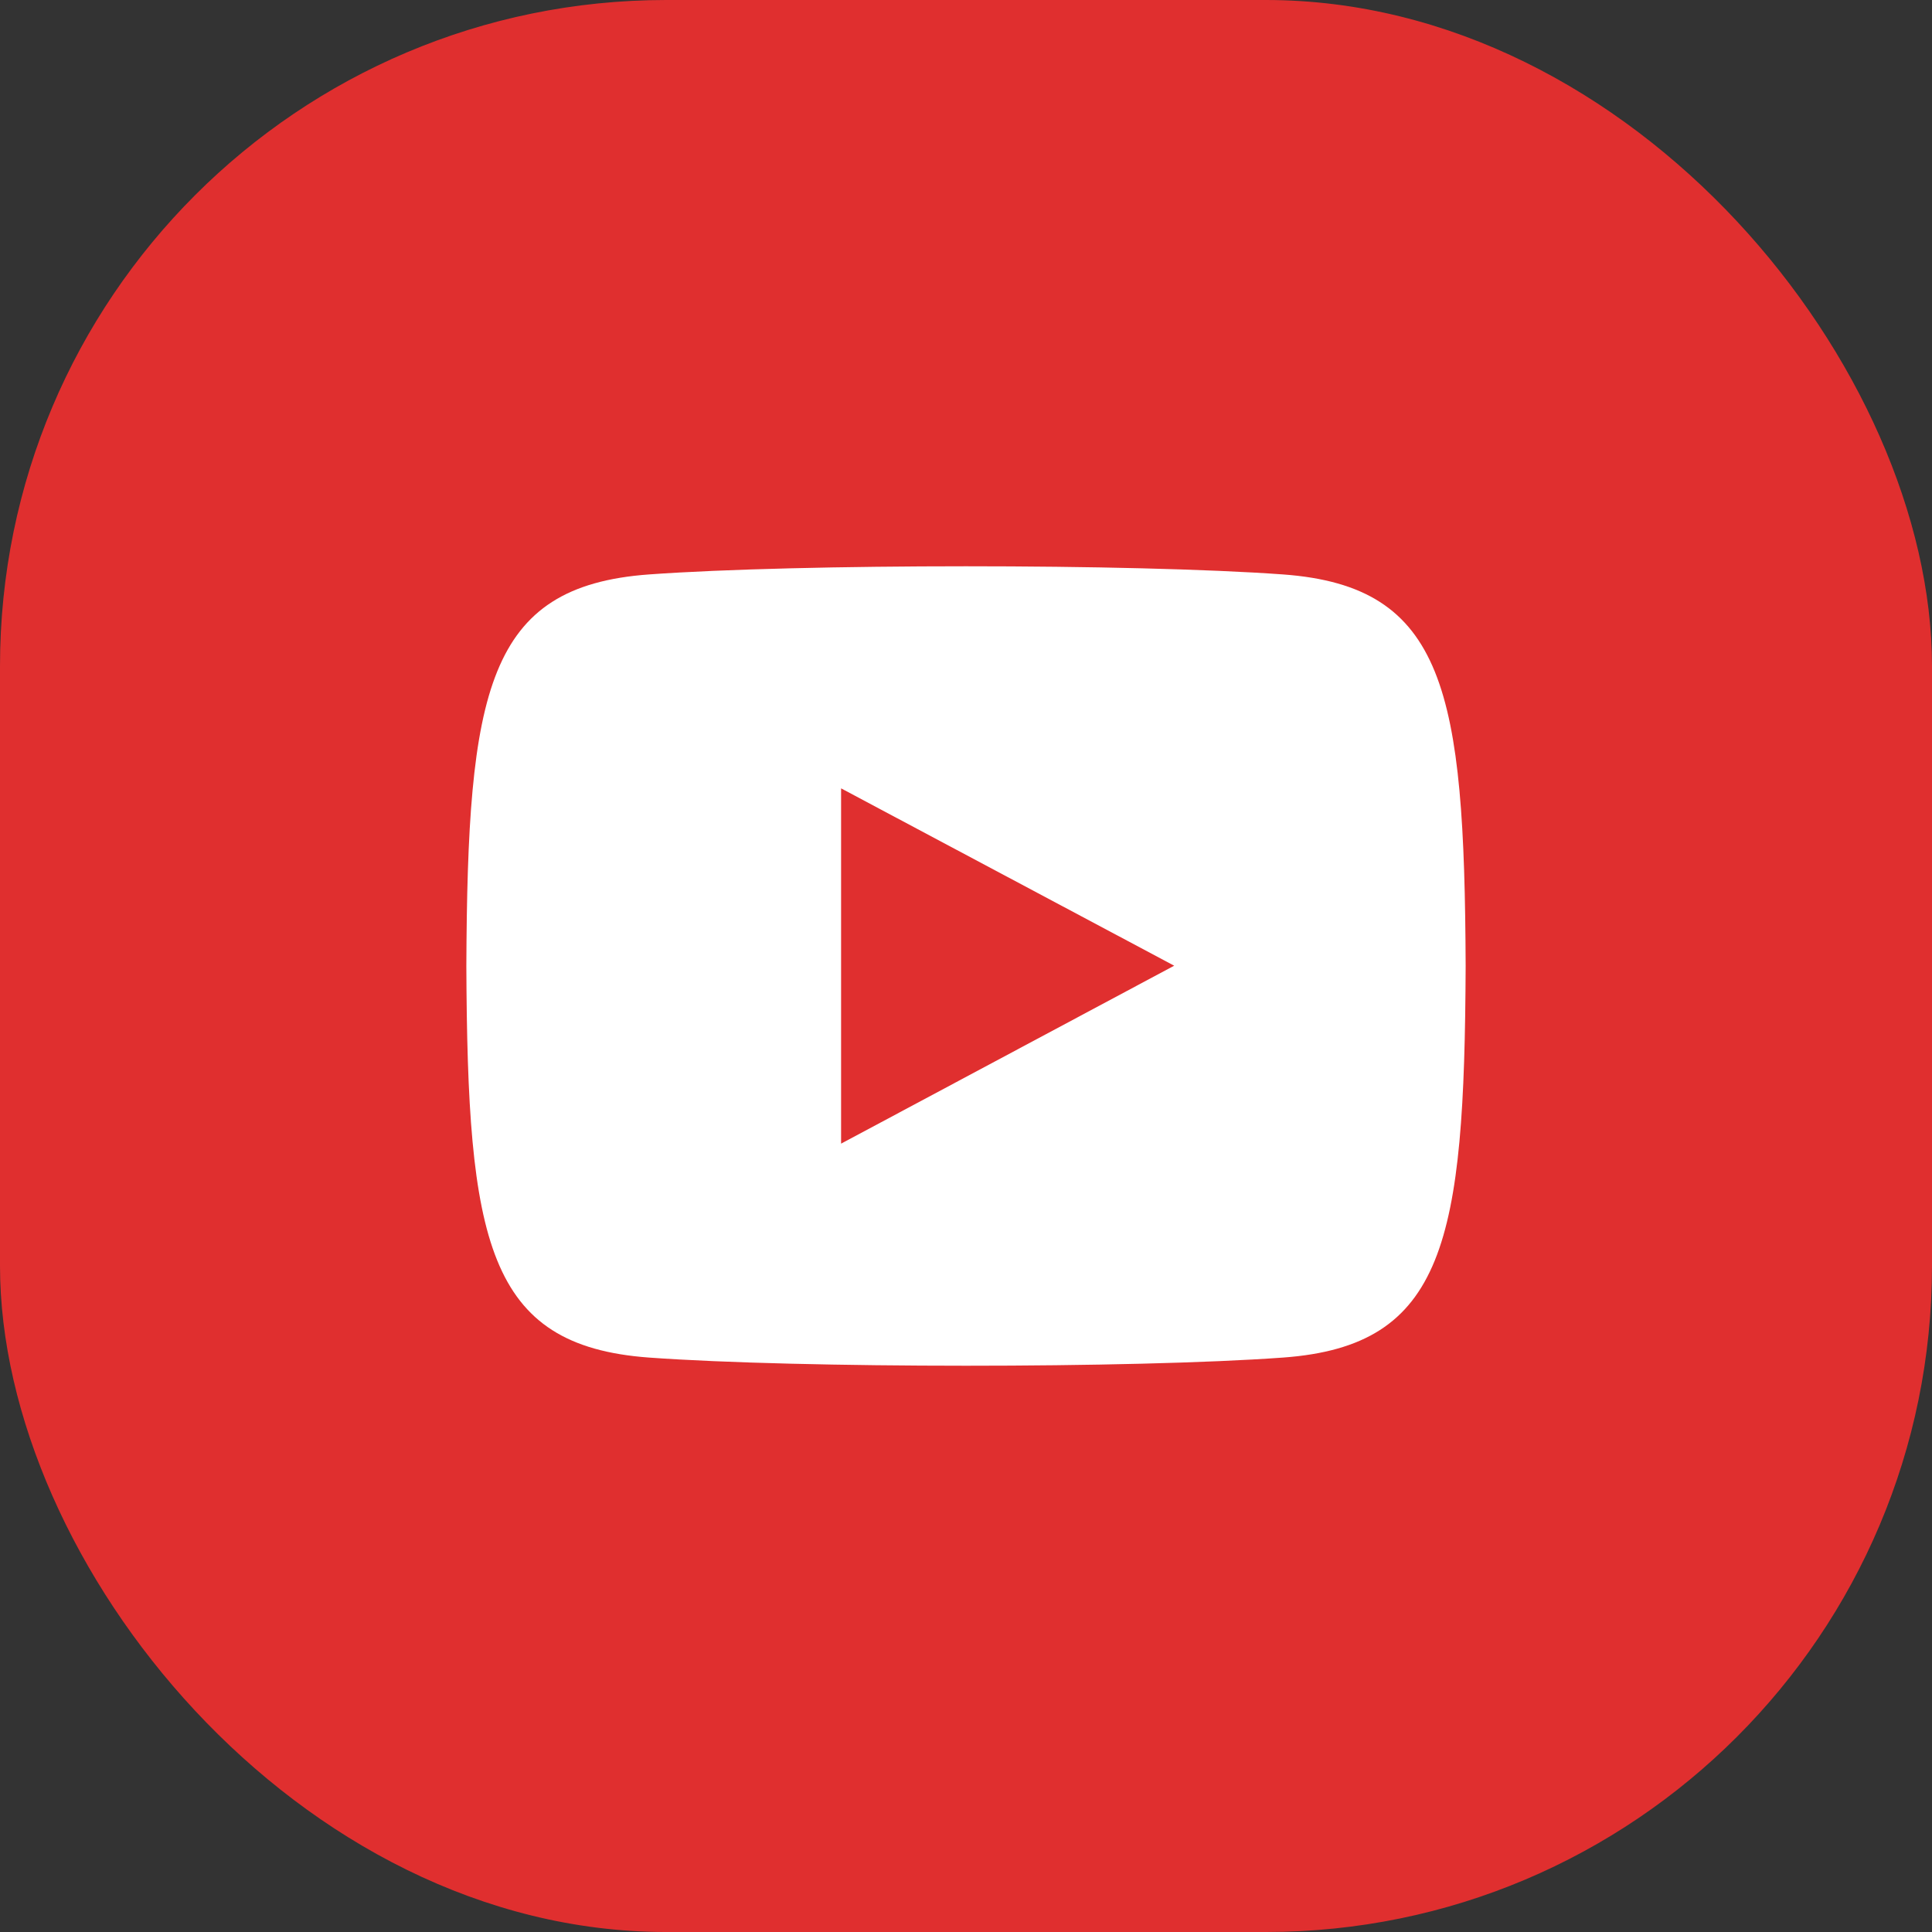
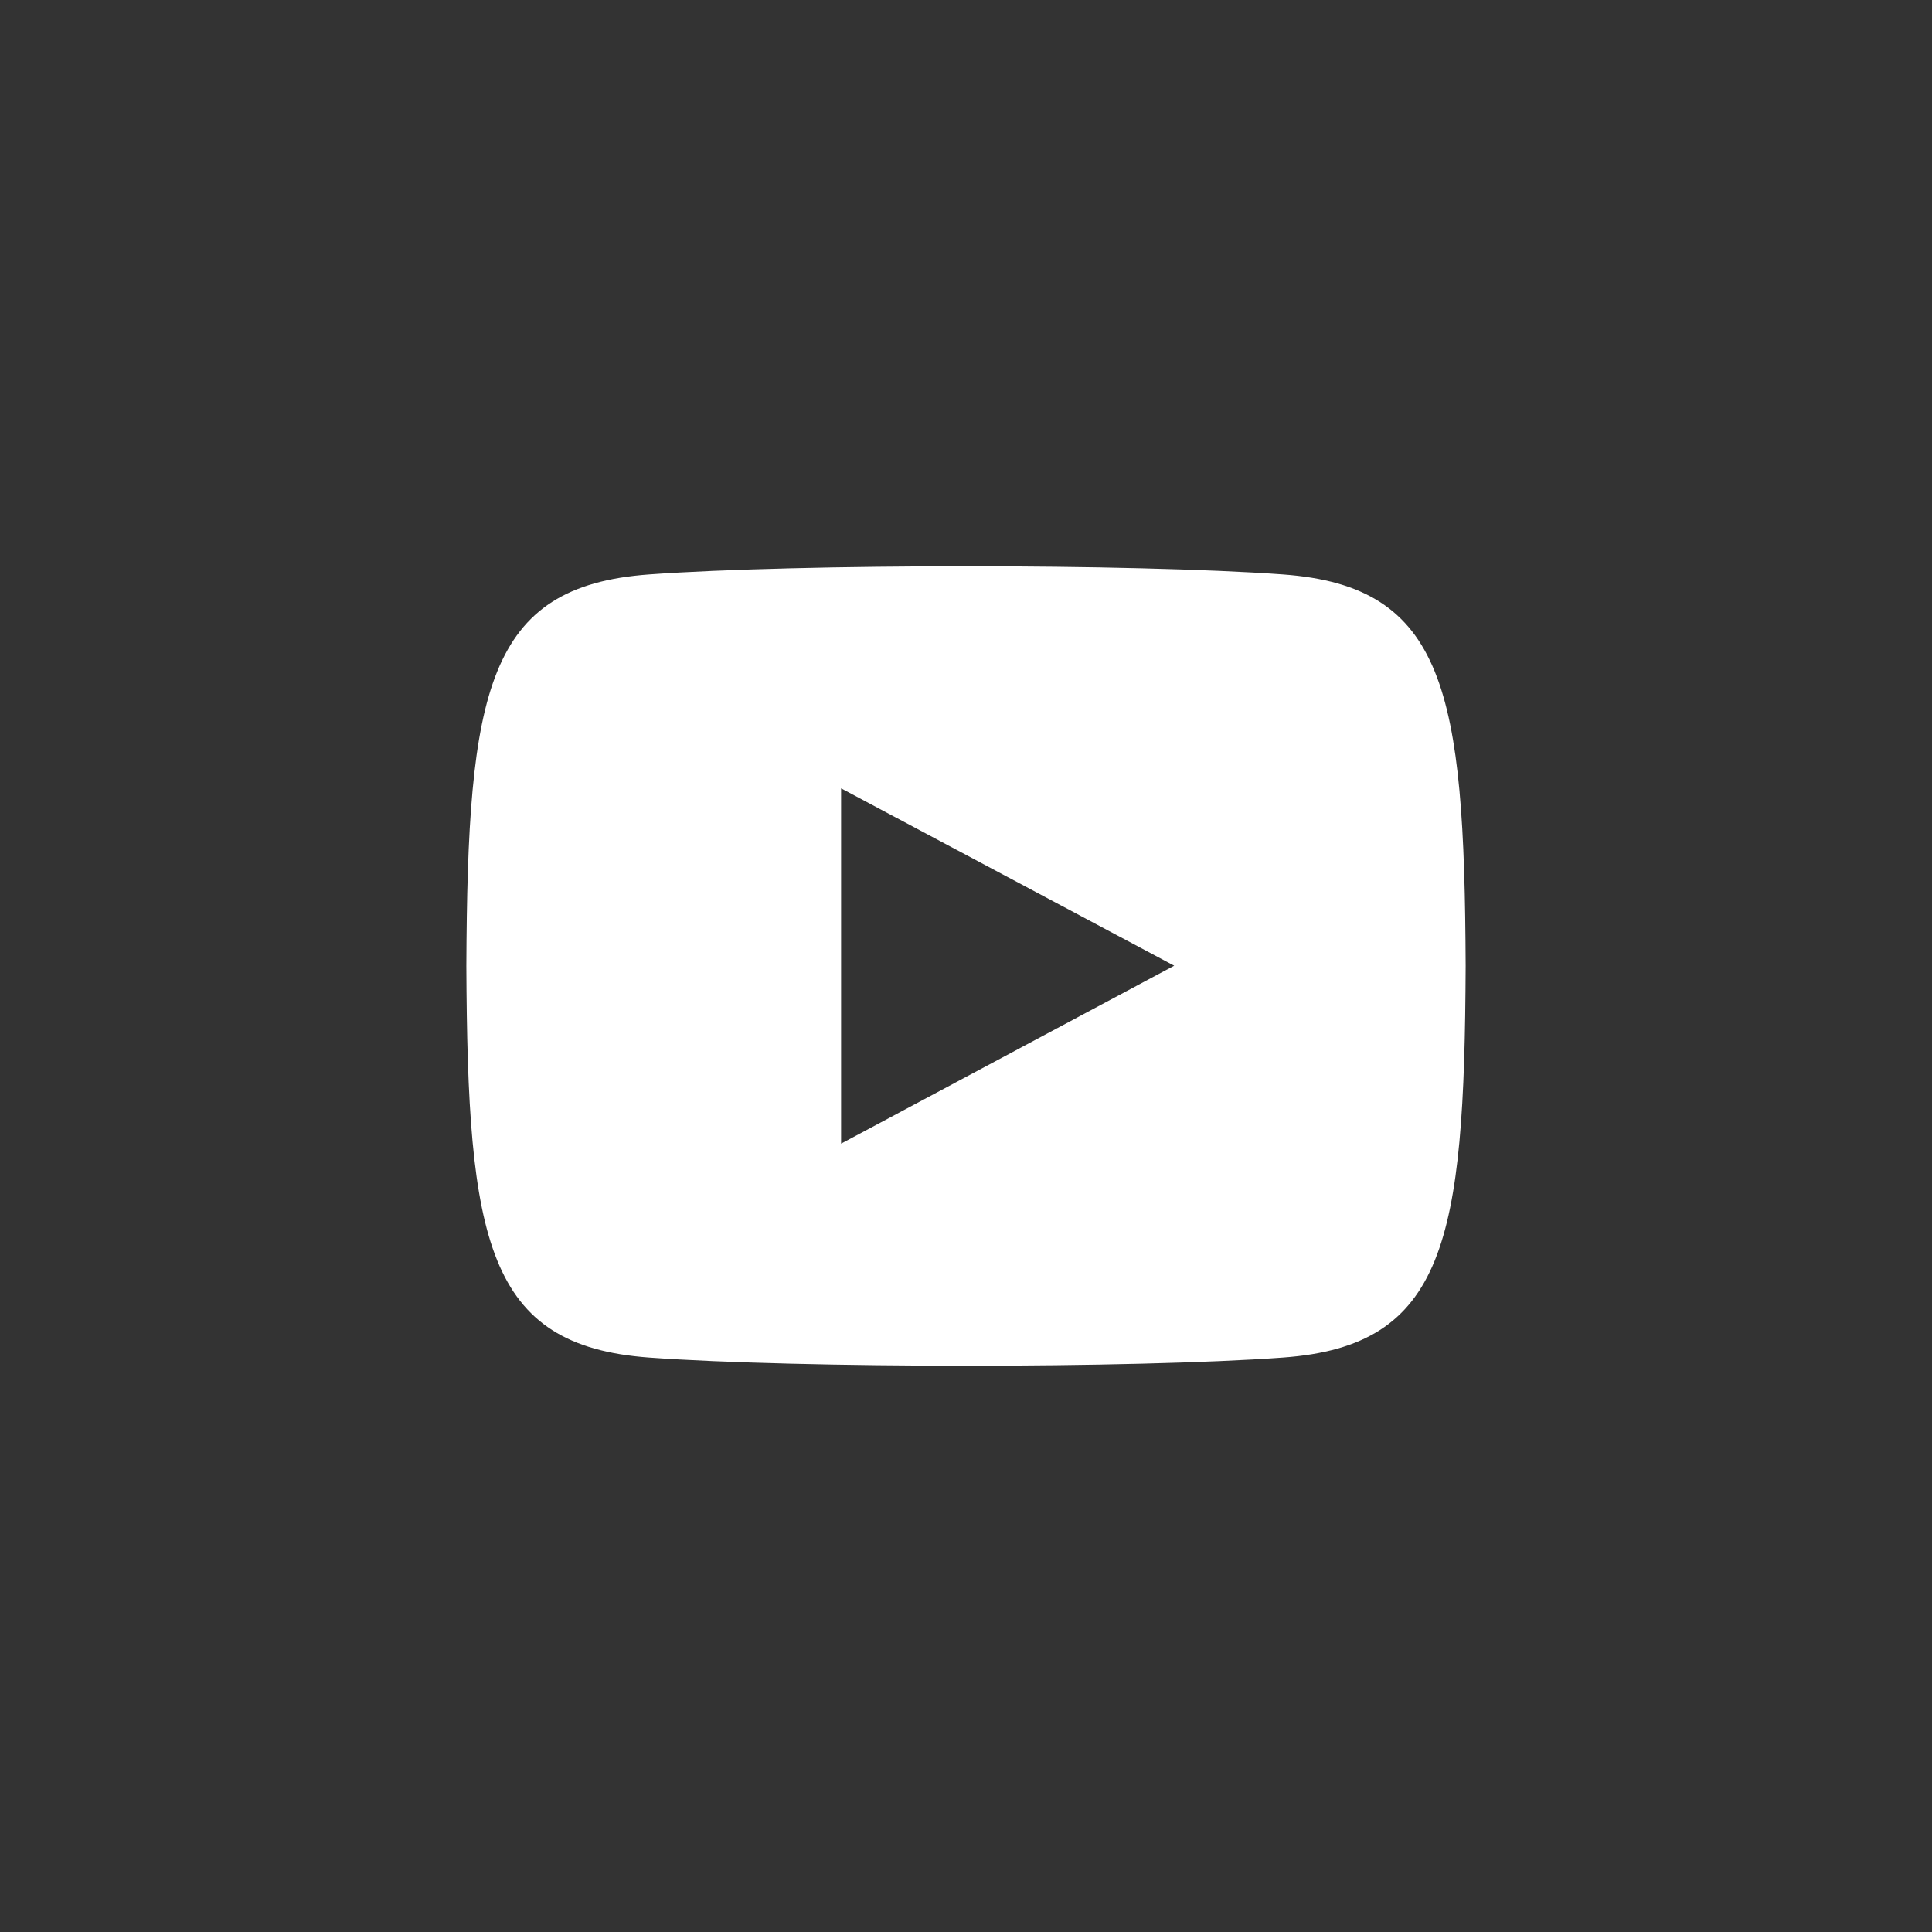
<svg xmlns="http://www.w3.org/2000/svg" width="58" height="58" viewBox="0 0 58 58" fill="none">
  <rect x="0" y="0" width="58" height="58" fill="#333333" stroke="none" />
-   <rect width="58" height="58" rx="20" fill="#E02F2F" />
-   <path d="M38.519 17.245C34.014 16.918 23.98 16.919 19.481 17.245C14.61 17.6 14.036 20.739 14 29C14.036 37.247 14.605 40.398 19.481 40.755C23.981 41.081 34.014 41.083 38.519 40.755C43.39 40.4 43.964 37.261 44 29C43.964 20.753 43.395 17.602 38.519 17.245V17.245ZM25.25 34.333V23.667L35.25 28.991L25.25 34.333V34.333Z" fill="white" />
+   <path d="M38.519 17.245C34.014 16.918 23.98 16.919 19.481 17.245C14.61 17.6 14.036 20.739 14 29C14.036 37.247 14.605 40.398 19.481 40.755C23.981 41.081 34.014 41.083 38.519 40.755C43.39 40.4 43.964 37.261 44 29C43.964 20.753 43.395 17.602 38.519 17.245V17.245ZM25.25 34.333V23.667L35.25 28.991L25.25 34.333V34.333" fill="white" />
</svg>